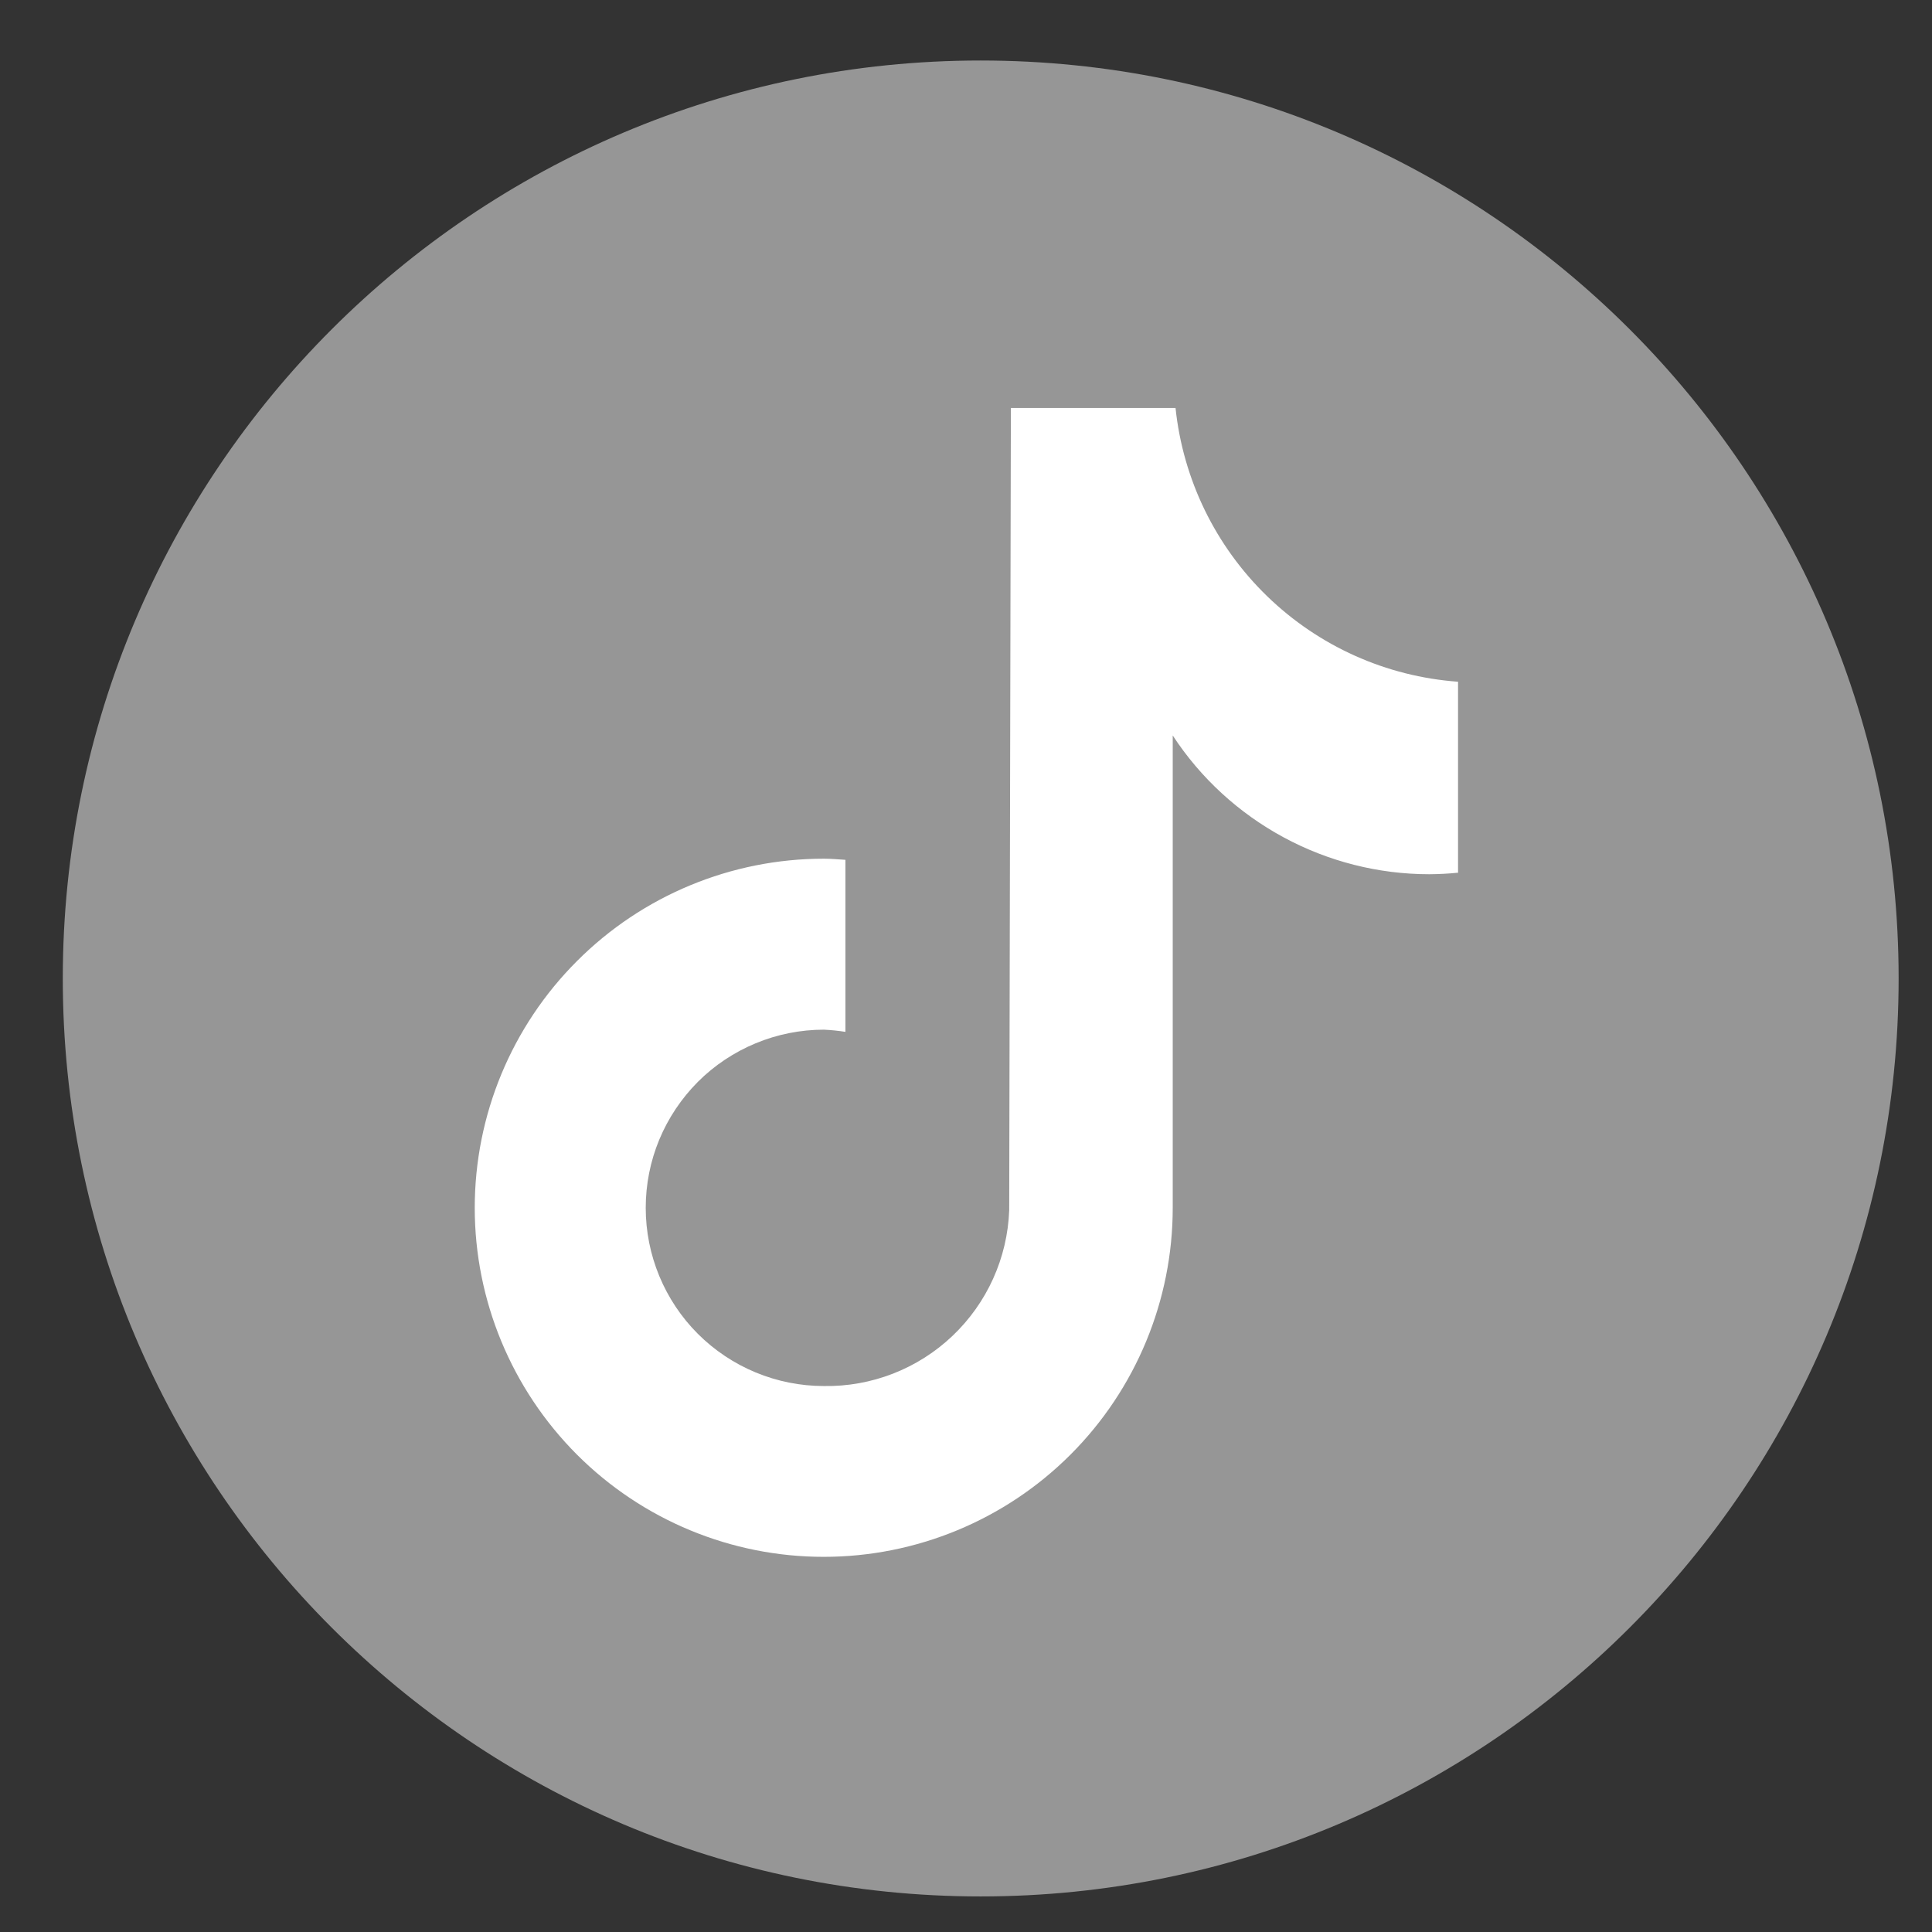
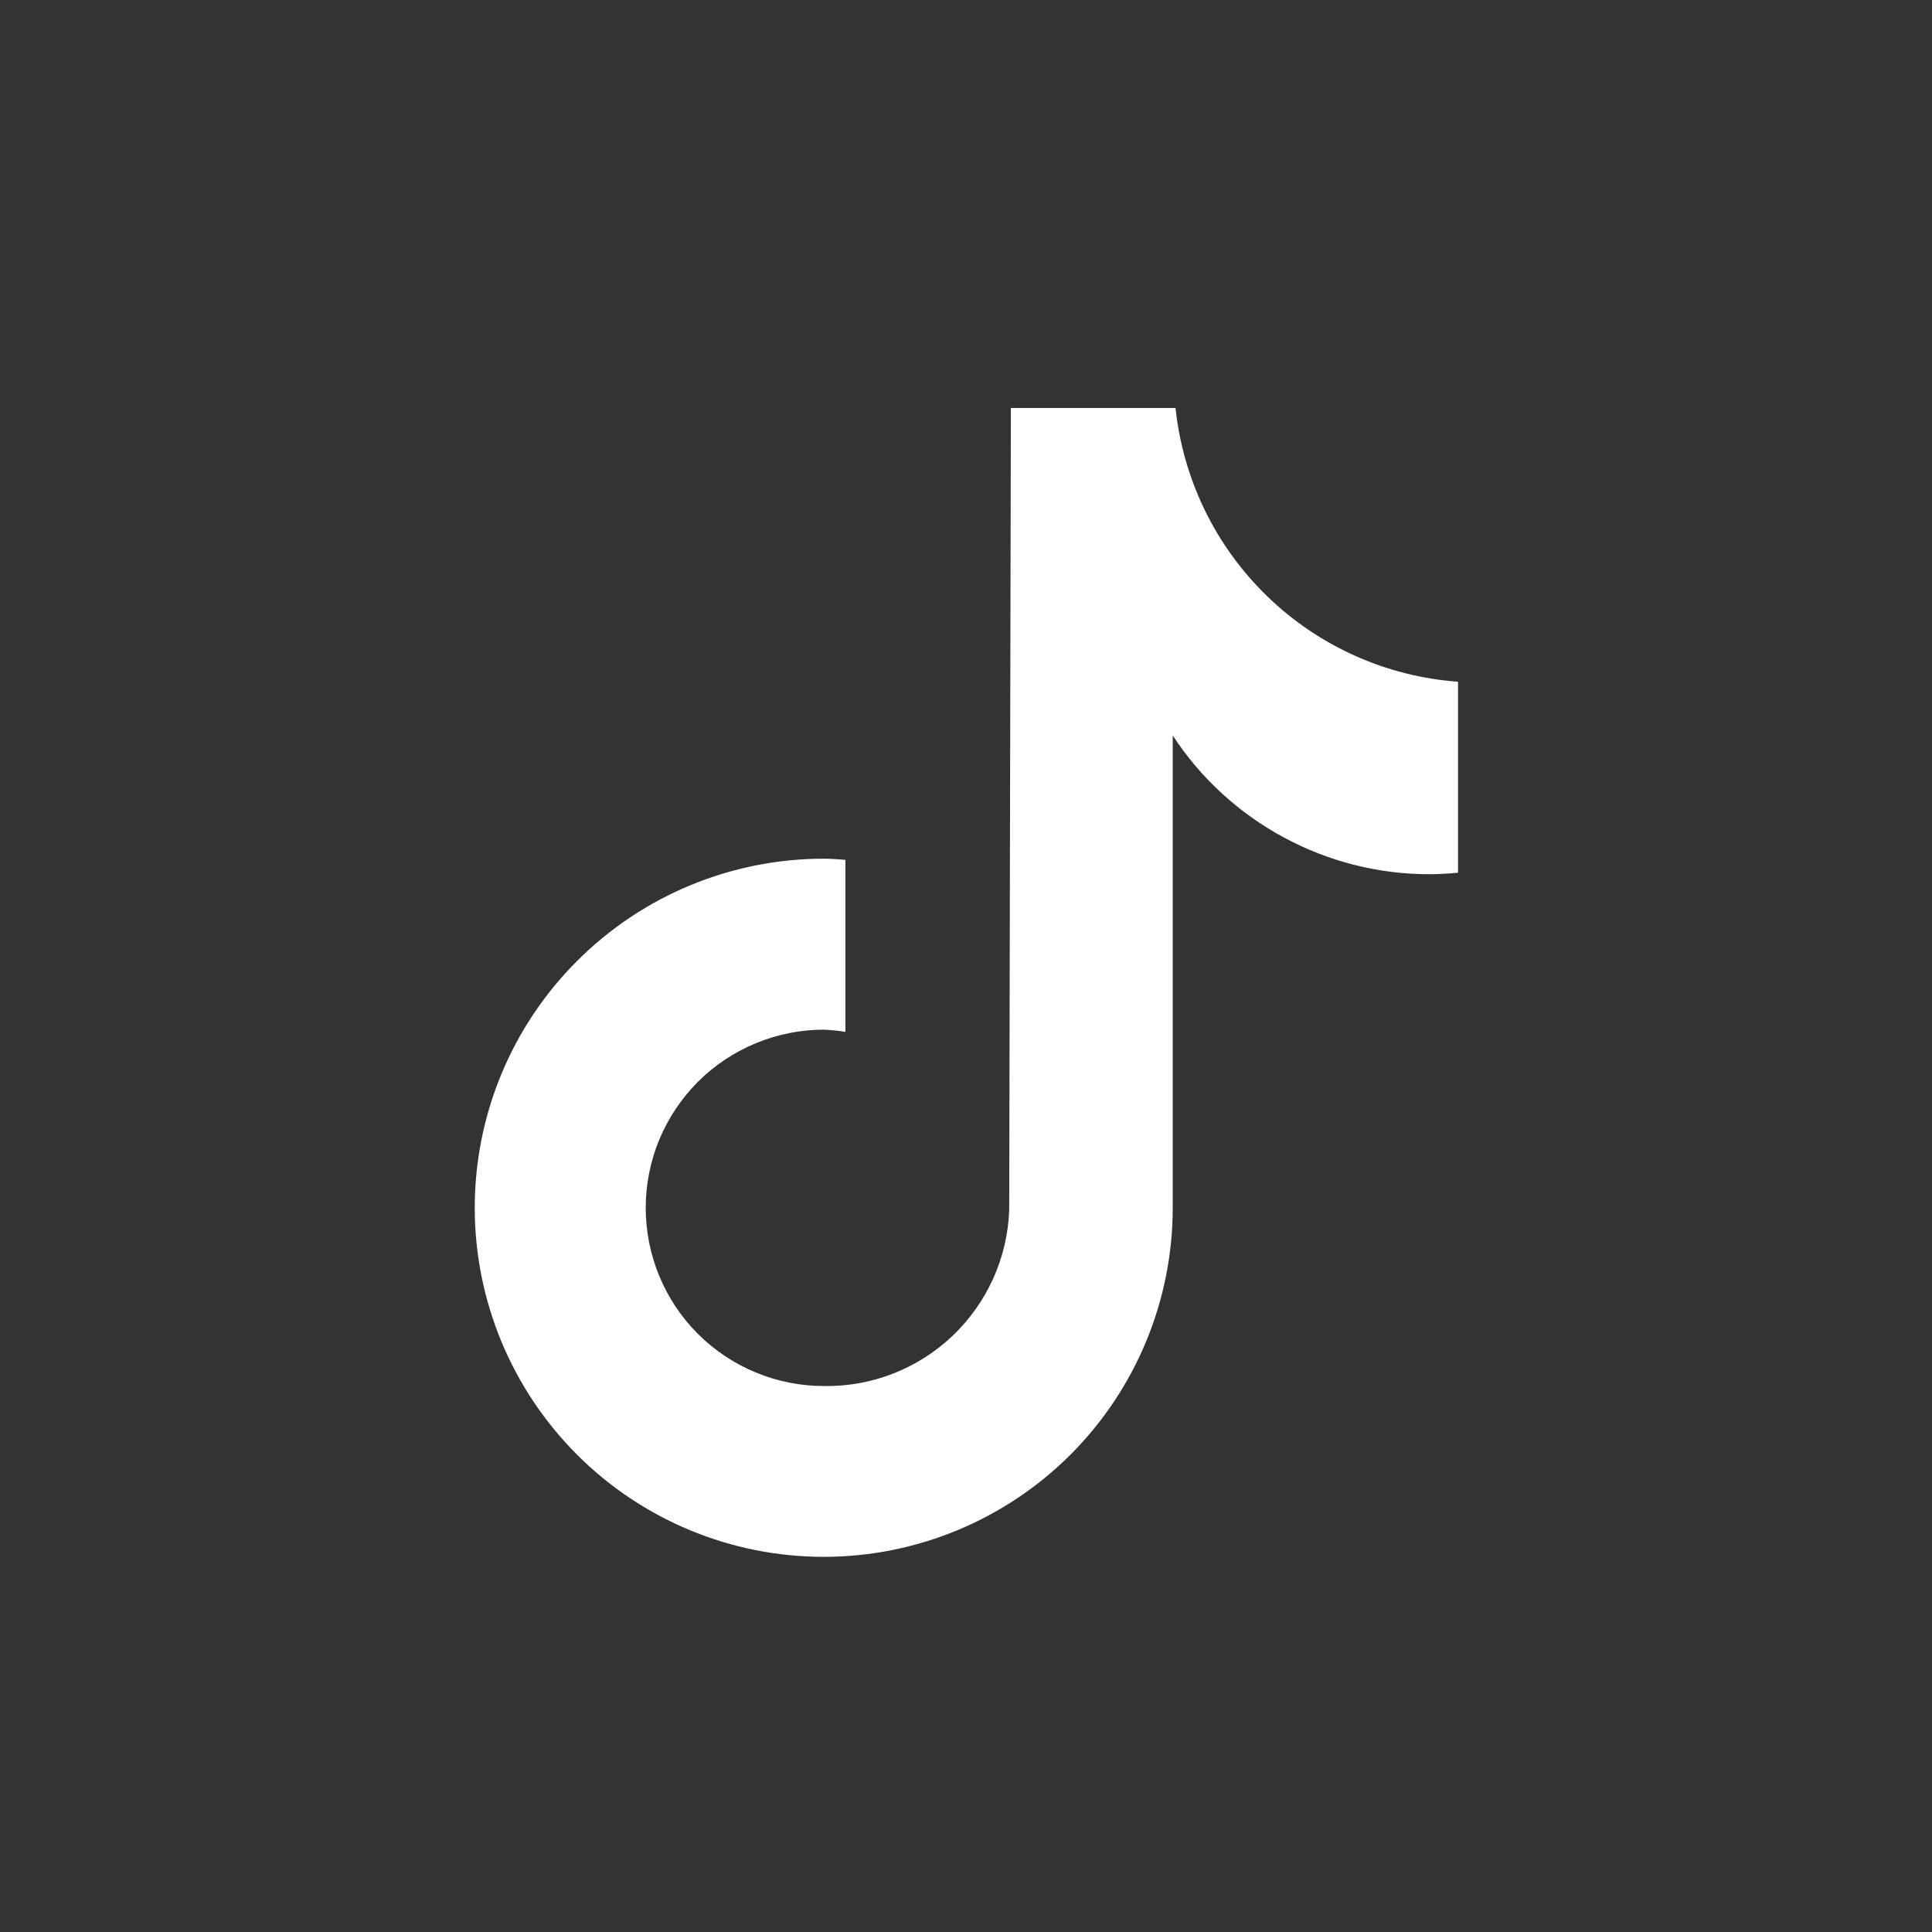
<svg xmlns="http://www.w3.org/2000/svg" width="22" height="22" viewBox="0 0 22 22" fill="none">
  <rect x="0" y="0" width="22" height="22" fill="#333333" stroke="none" />
-   <path d="M11.167 21.595C16.94 21.595 21.62 16.915 21.62 11.142C21.62 5.369 16.94 0.689 11.167 0.689C5.395 0.689 0.715 5.369 0.715 11.142C0.715 16.915 5.395 21.595 11.167 21.595Z" fill="#969696" />
  <path d="M16.598 9.938C16.491 9.949 16.384 9.954 16.276 9.955C15.696 9.955 15.125 9.81 14.615 9.534C14.105 9.258 13.671 8.86 13.354 8.375V13.754C13.354 14.808 12.935 15.819 12.19 16.564C11.444 17.31 10.433 17.728 9.379 17.728C8.325 17.728 7.315 17.309 6.57 16.564C5.825 15.818 5.406 14.807 5.406 13.754C5.406 12.699 5.825 11.688 6.571 10.943C7.316 10.197 8.327 9.778 9.382 9.778C9.465 9.778 9.546 9.786 9.627 9.791V11.75C9.546 11.737 9.464 11.729 9.382 11.725C9.115 11.725 8.851 11.778 8.605 11.88C8.359 11.982 8.135 12.131 7.947 12.319C7.759 12.508 7.609 12.732 7.507 12.978C7.405 13.224 7.353 13.488 7.353 13.754C7.353 14.292 7.567 14.809 7.947 15.189C8.328 15.569 8.844 15.783 9.382 15.783C9.925 15.792 10.451 15.587 10.845 15.213C11.24 14.838 11.472 14.325 11.492 13.781L11.511 4.646H13.386C13.472 5.461 13.841 6.219 14.429 6.789C15.017 7.359 15.786 7.704 16.603 7.763V9.94" fill="white" />
</svg>